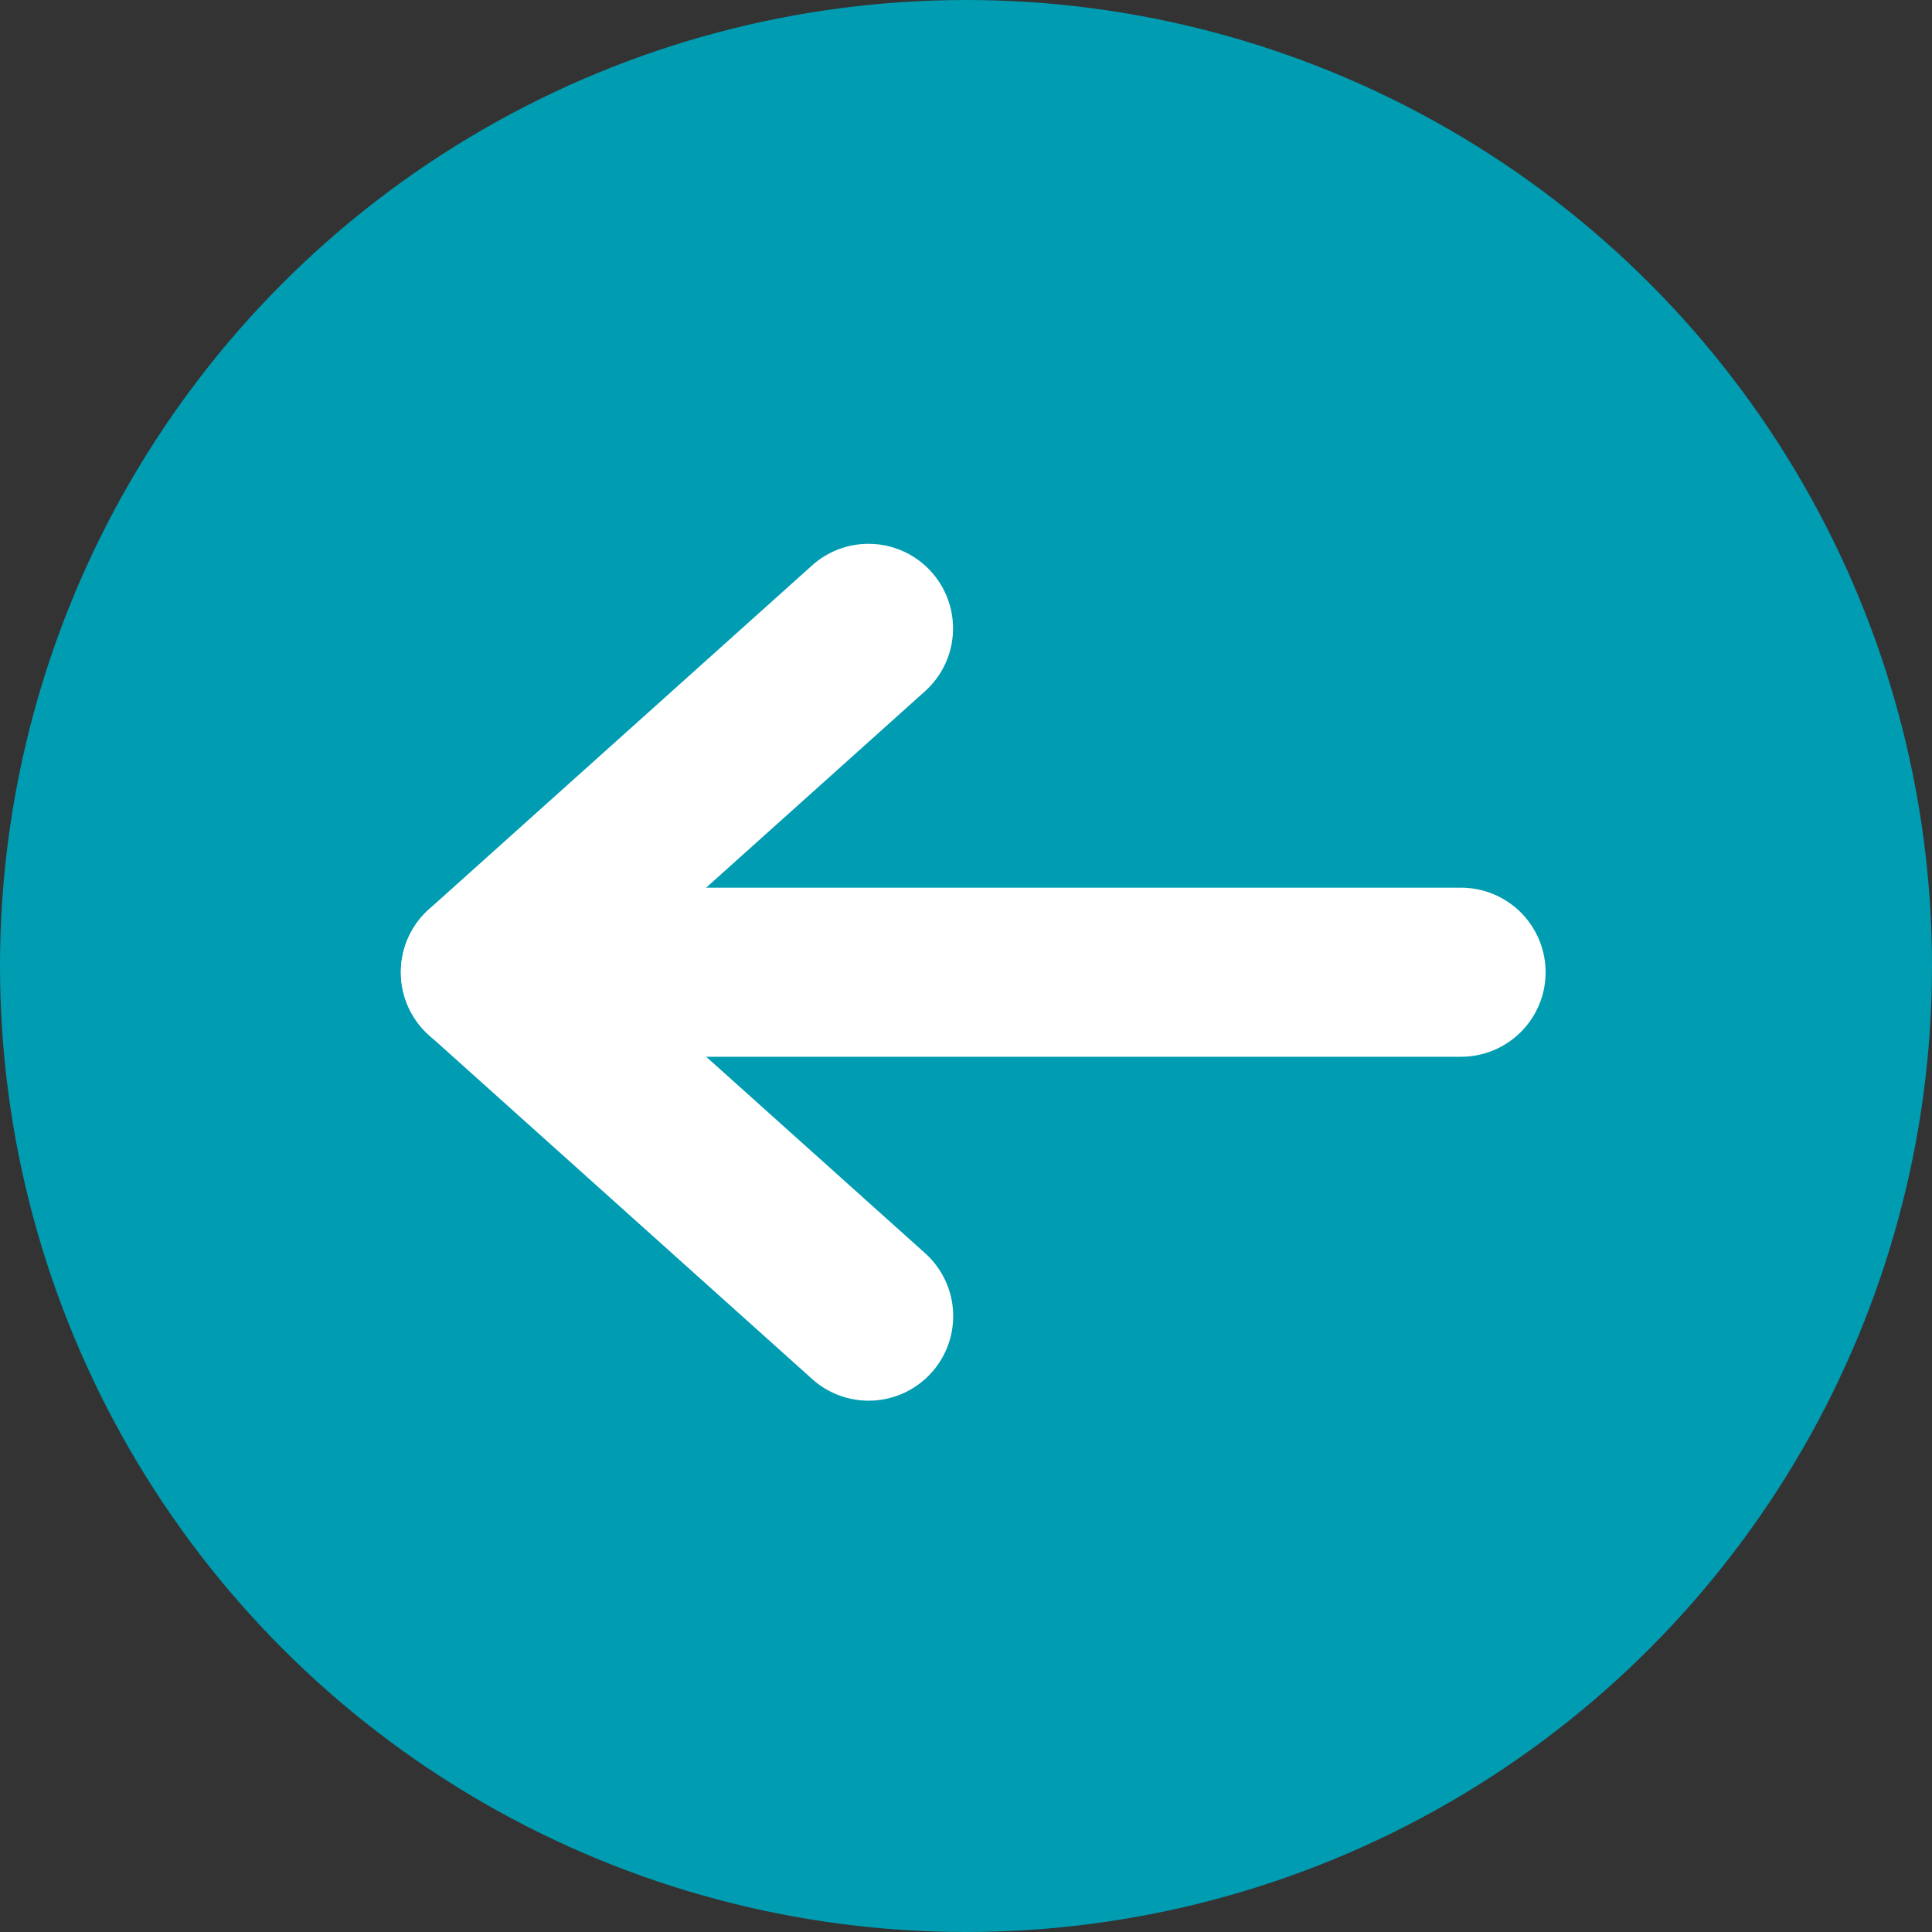
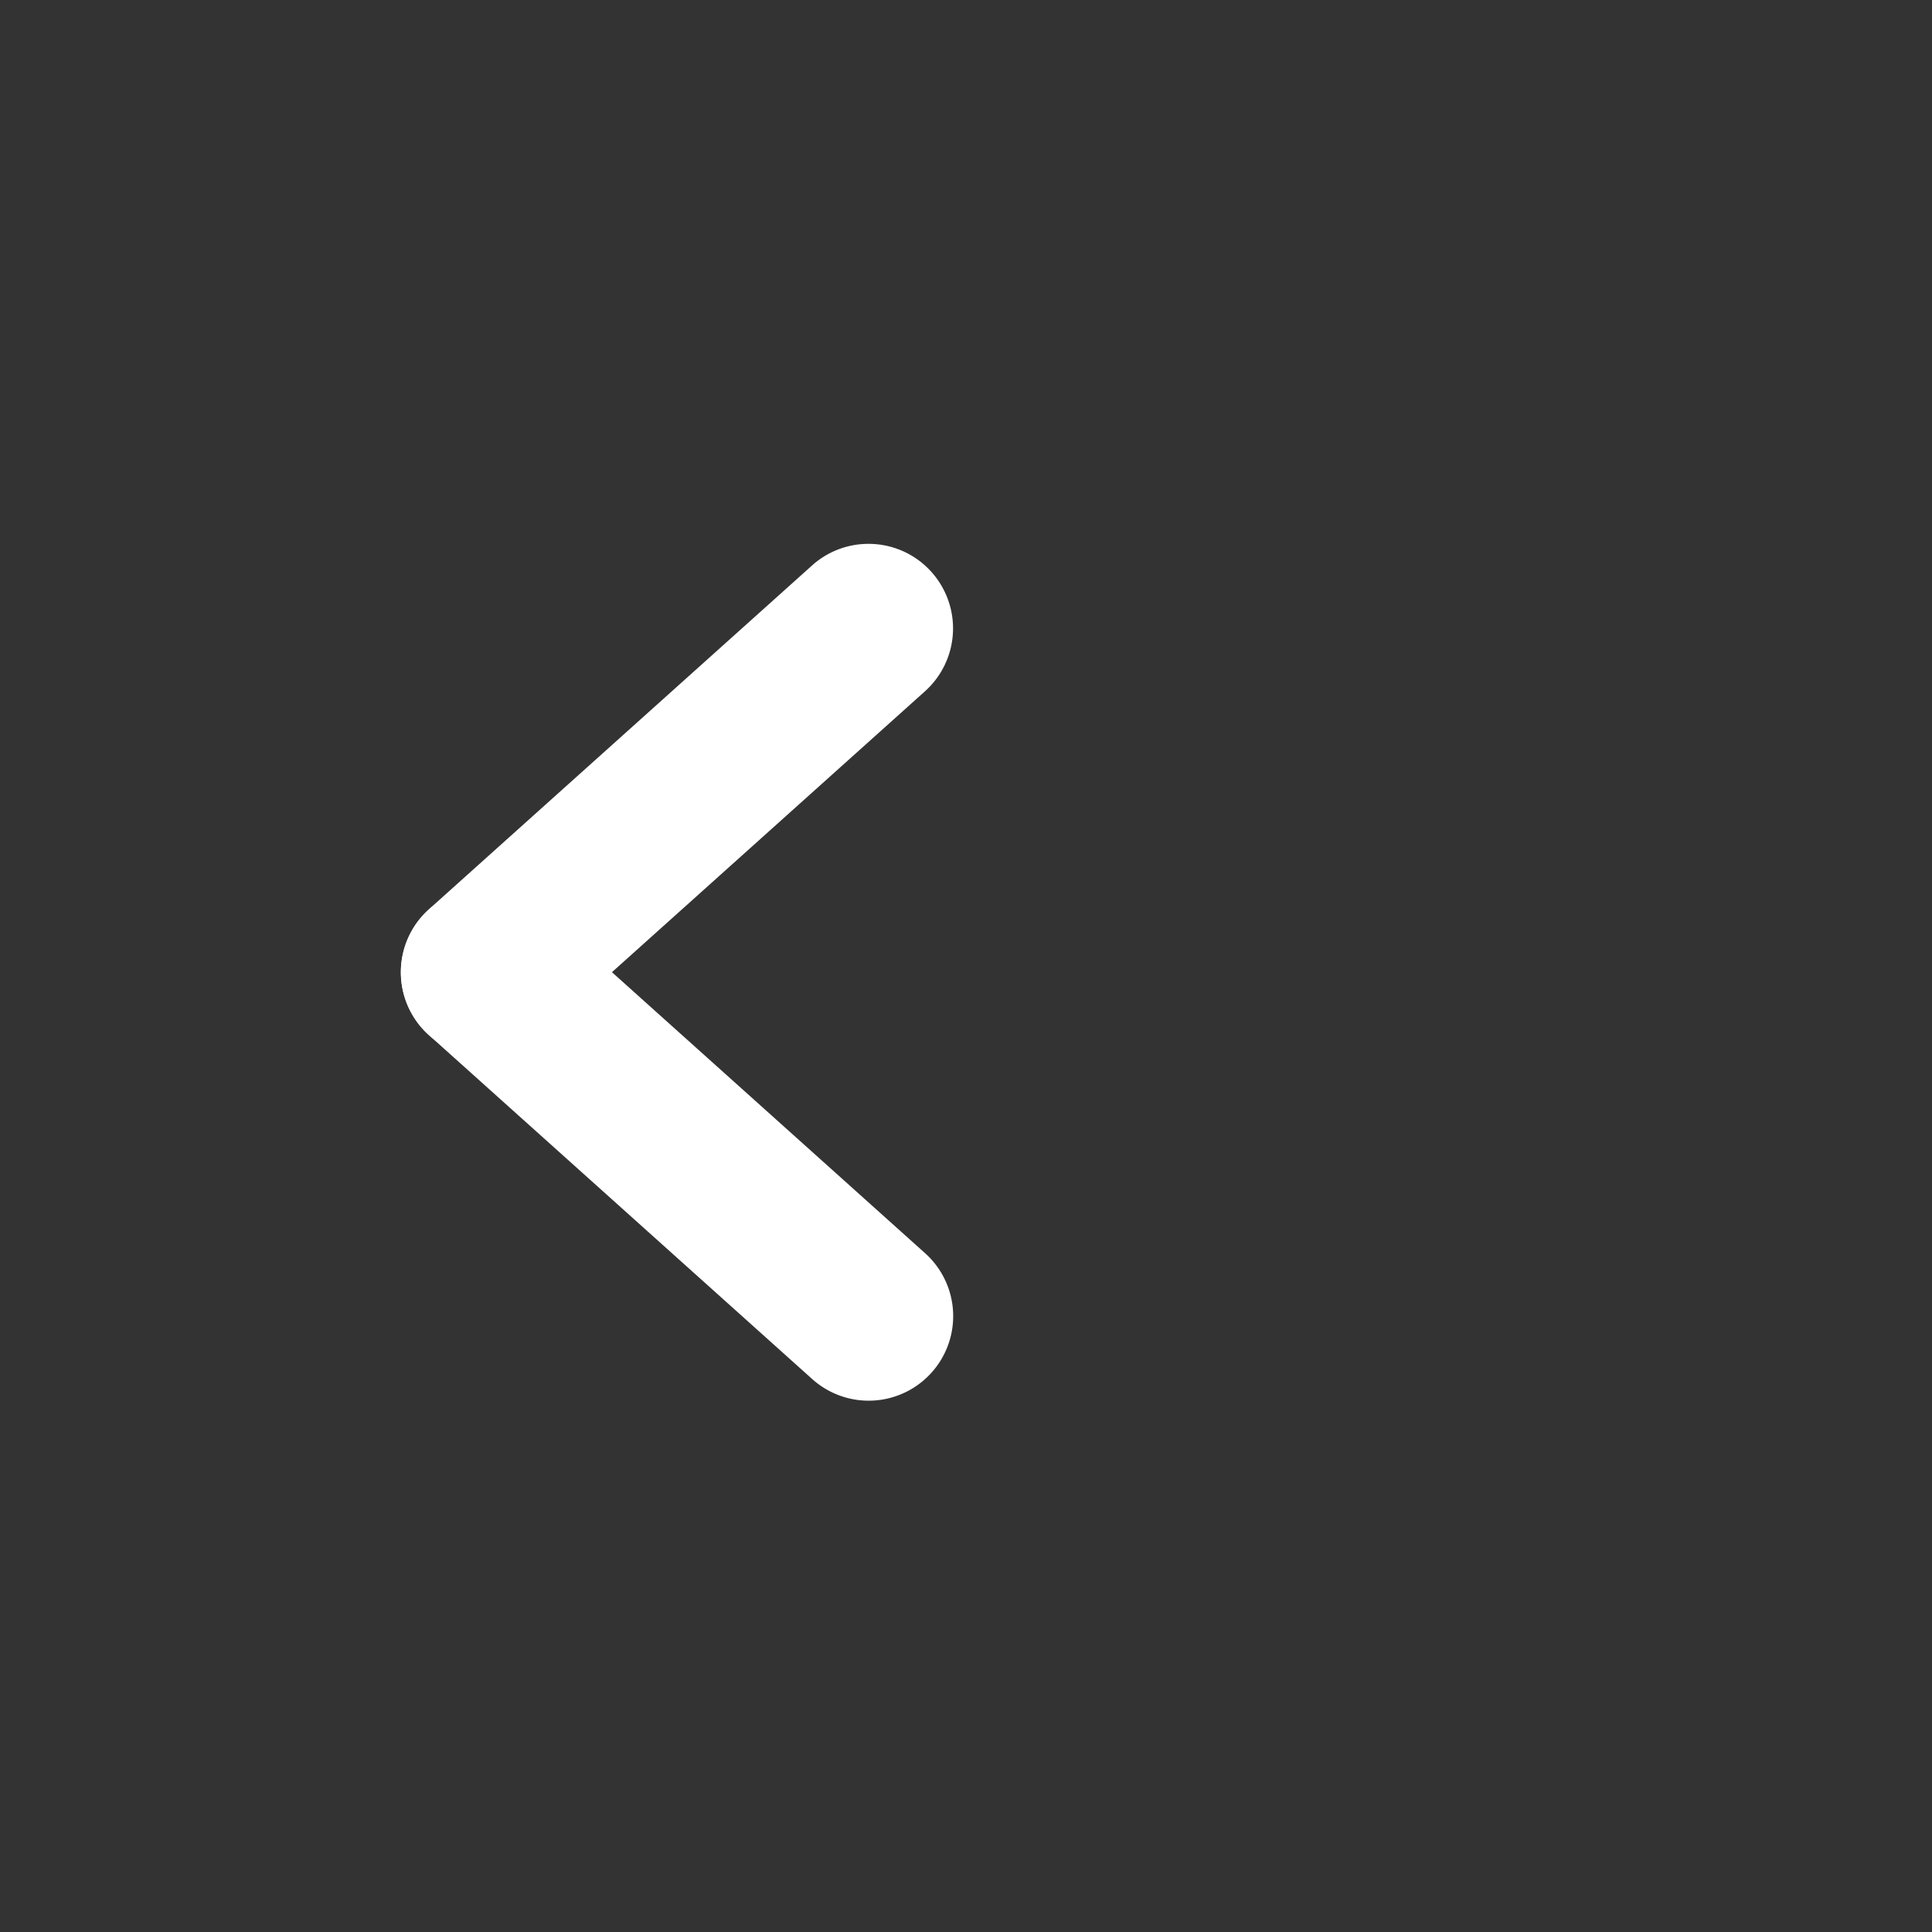
<svg xmlns="http://www.w3.org/2000/svg" width="40" height="40" viewBox="0 0 40 40">
  <rect x="0" y="0" width="40" height="40" fill="#333333" stroke="none" />
  <defs>
    <style>.a{fill:#009cb1;}.b{fill:#fff;}</style>
  </defs>
  <g transform="translate(40 40) rotate(180)">
-     <circle class="a" cx="20" cy="20" r="20" />
    <g transform="translate(-132.931 78.793)">
-       <path class="b" d="M162.681-57.172h-20a1.751,1.751,0,0,1-1.75-1.75,1.75,1.75,0,0,1,1.75-1.75h20a1.75,1.75,0,0,1,1.75,1.75A1.751,1.751,0,0,1,162.681-57.172Z" />
      <path class="b" d="M162.879-57.172a1.743,1.743,0,0,1-1.168-.448l-7.934-7.12a1.75,1.75,0,0,1-.133-2.471,1.749,1.749,0,0,1,2.471-.134l7.934,7.12a1.751,1.751,0,0,1,.133,2.472A1.748,1.748,0,0,1,162.879-57.172Z" />
      <path class="b" d="M154.947-50.053a1.744,1.744,0,0,1-1.3-.581,1.75,1.75,0,0,1,.133-2.471l7.934-7.12a1.749,1.749,0,0,1,2.471.134,1.75,1.75,0,0,1-.133,2.471l-7.934,7.12A1.742,1.742,0,0,1,154.947-50.053Z" />
    </g>
  </g>
</svg>